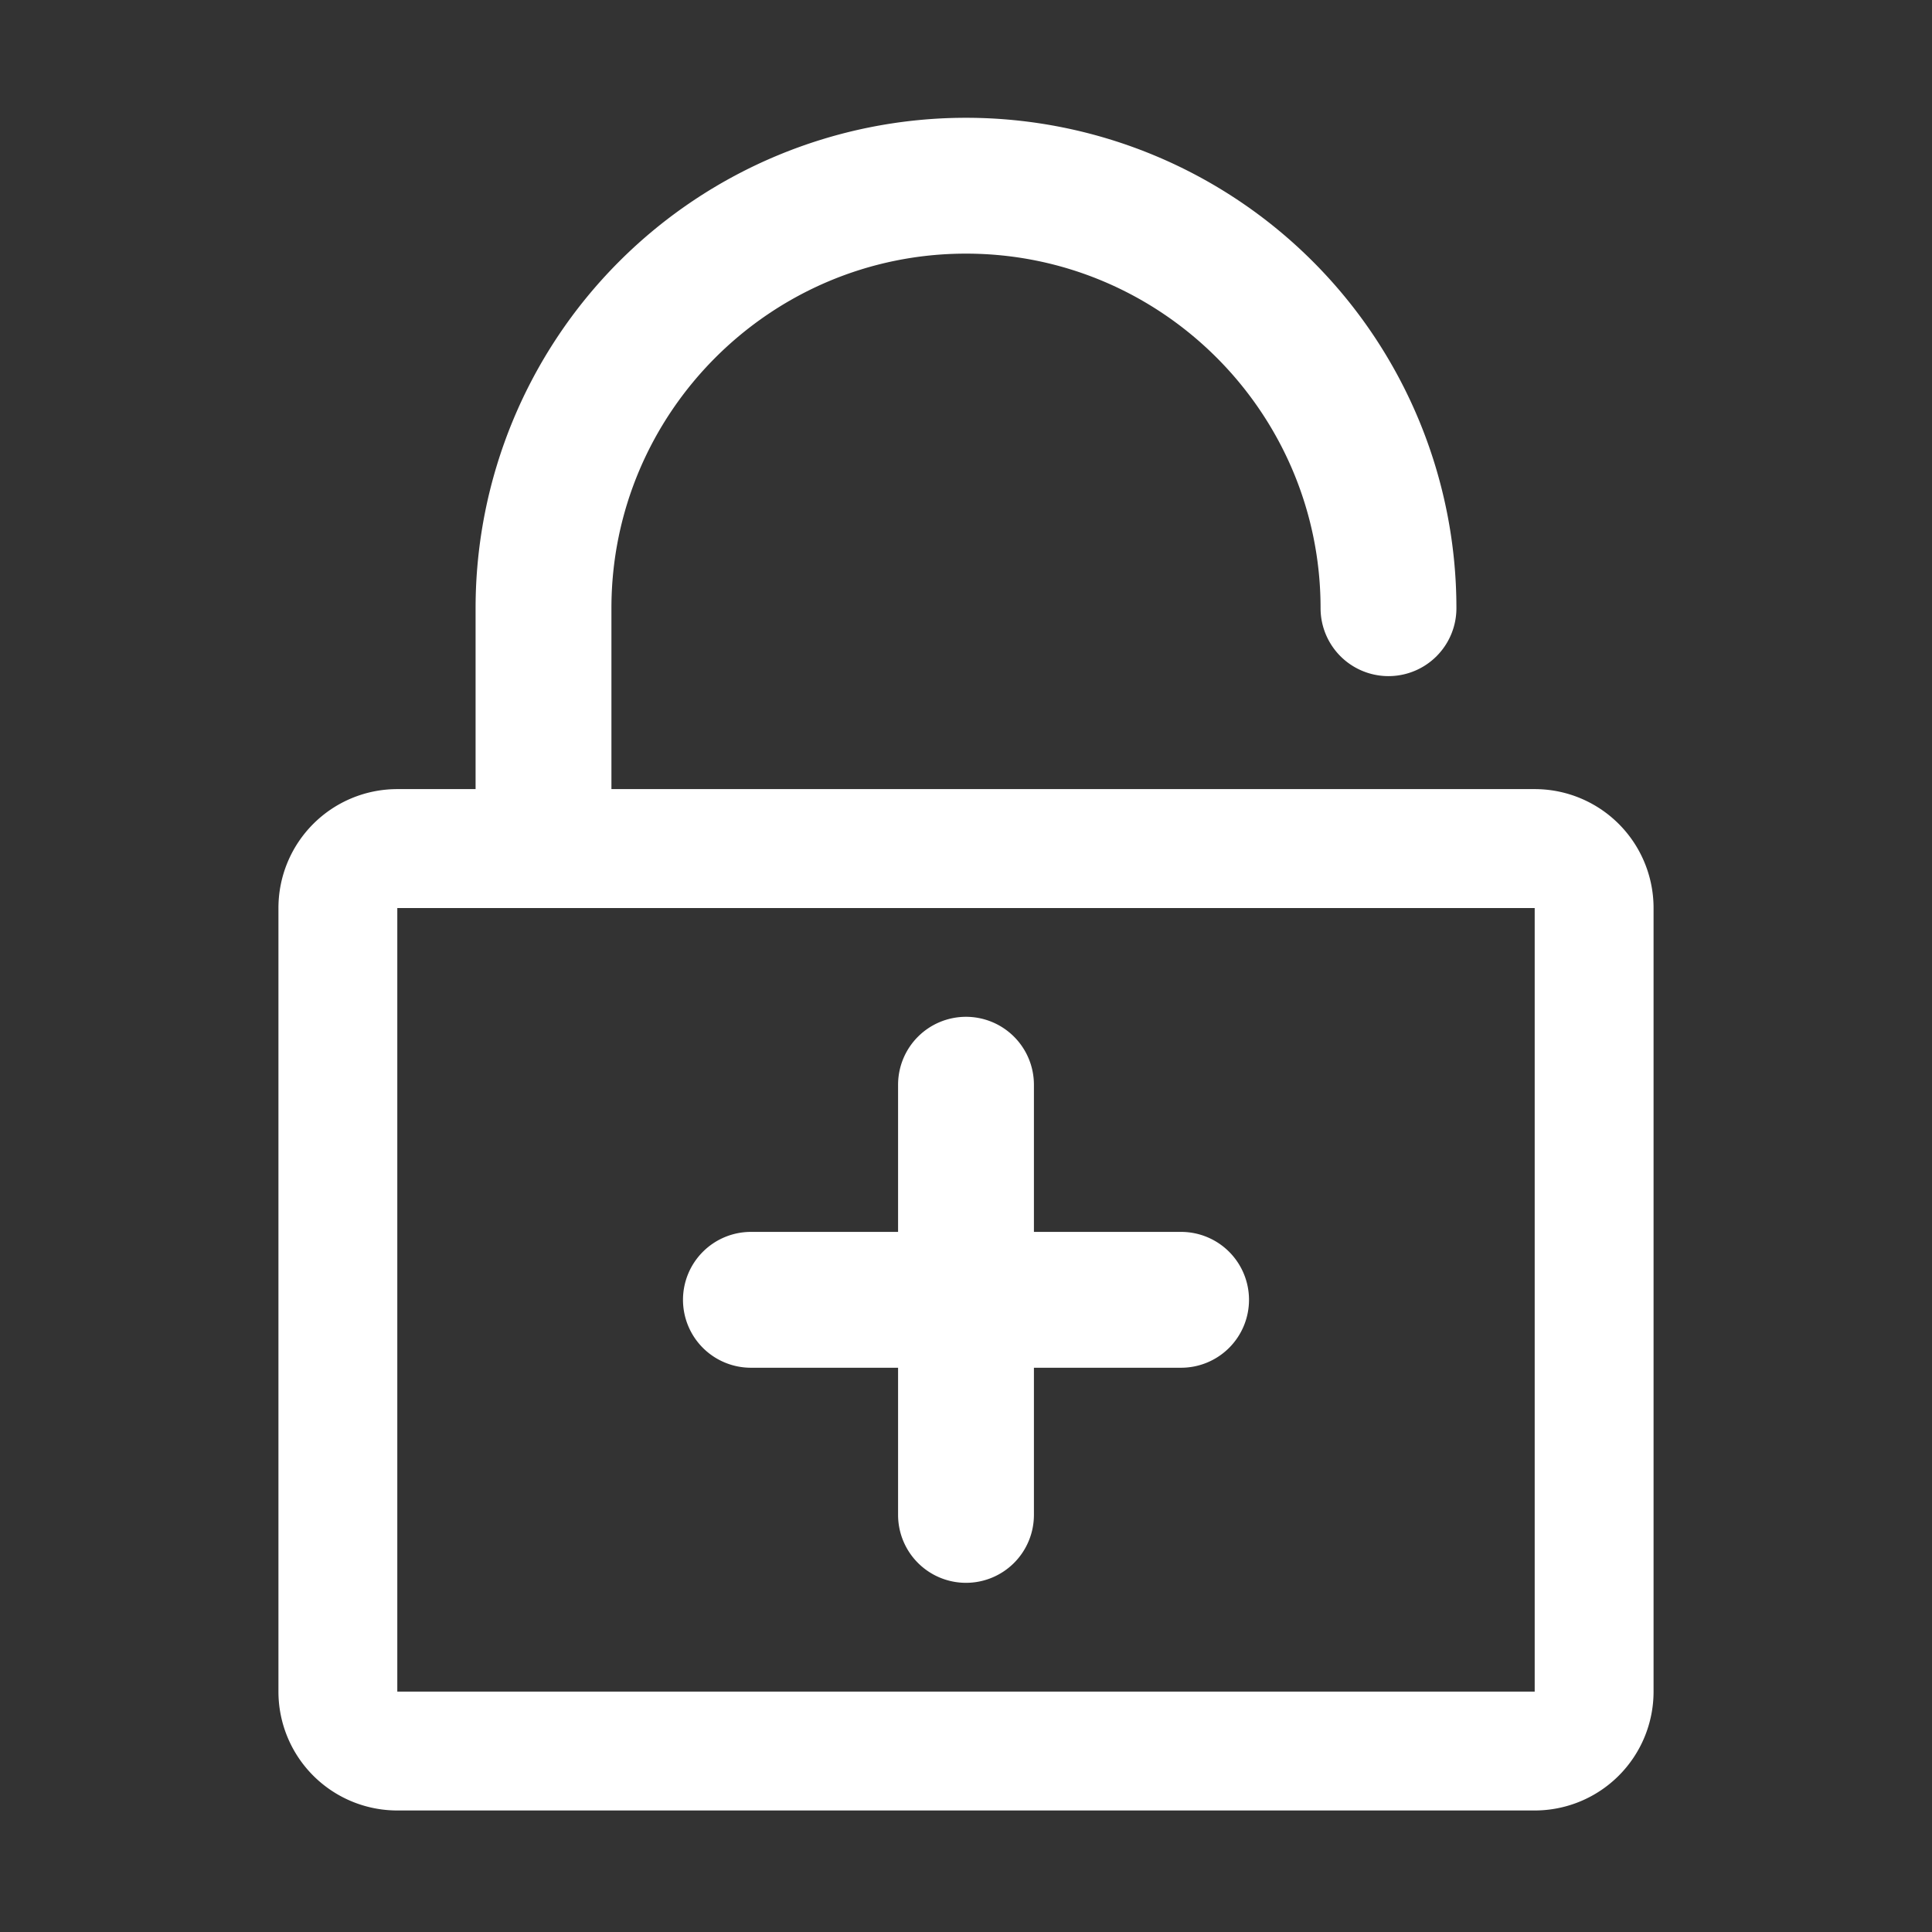
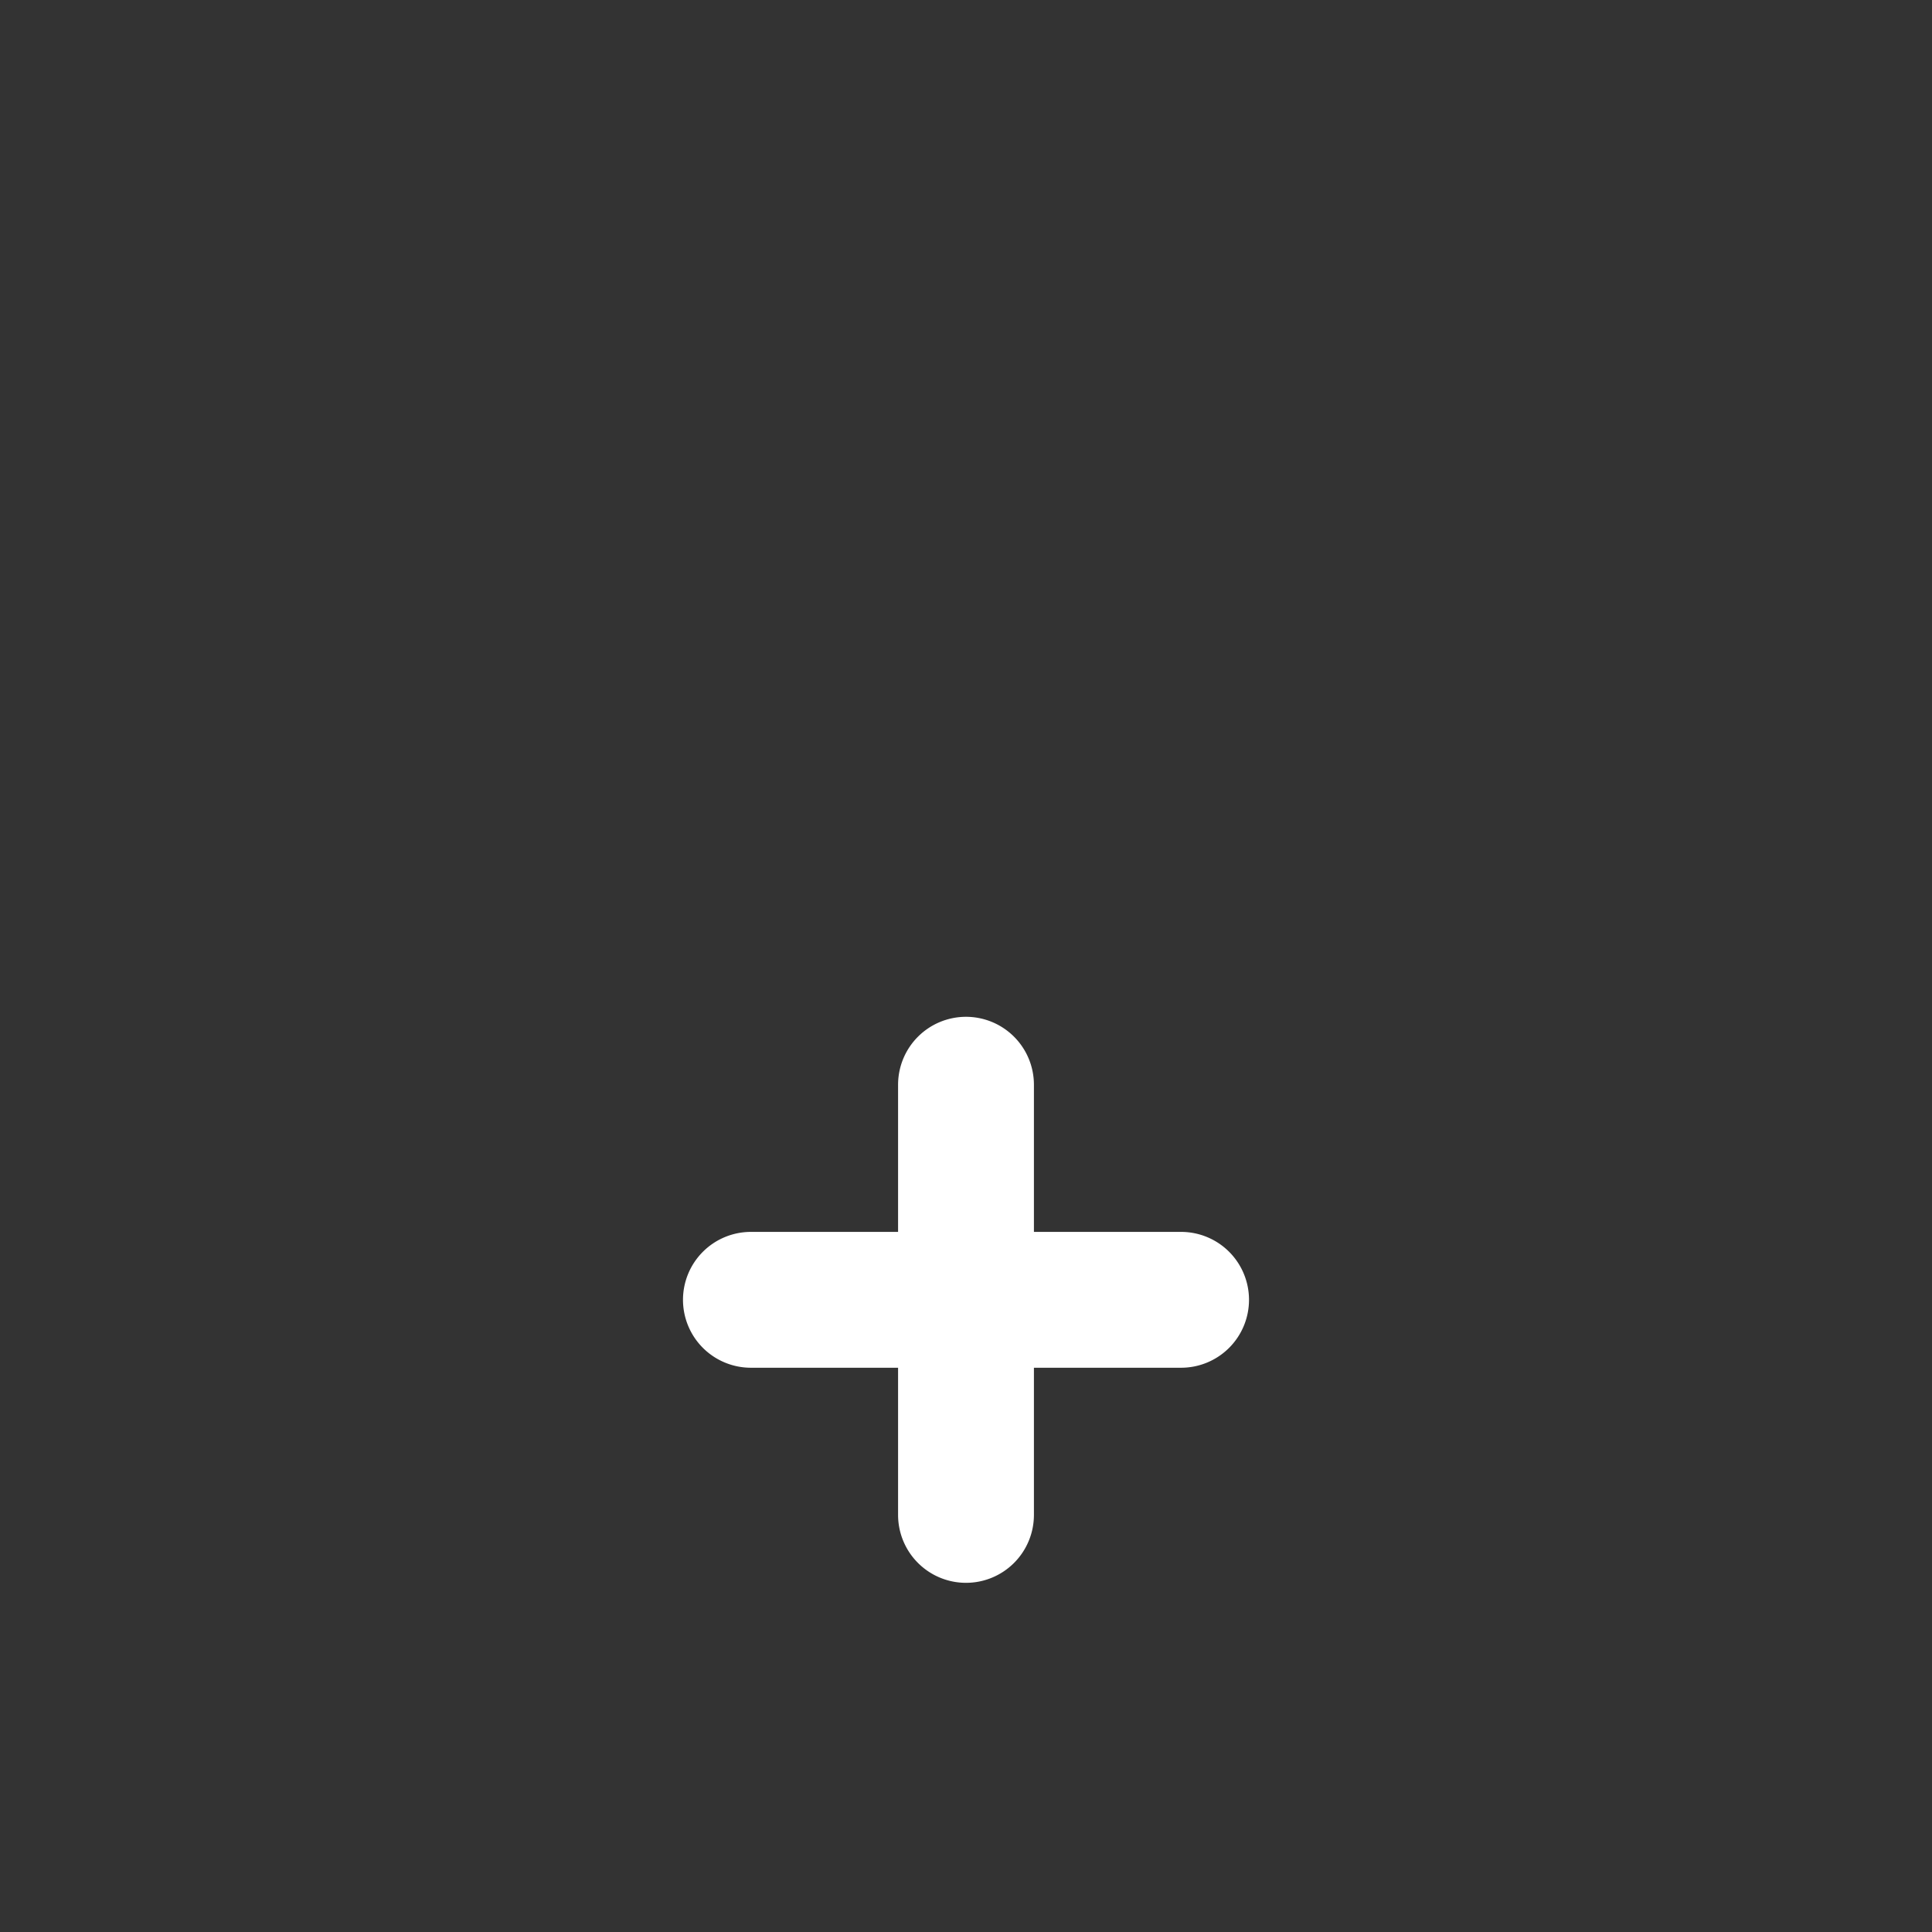
<svg xmlns="http://www.w3.org/2000/svg" t="1694487012928" class="icon" viewBox="0 0 1024 1024" version="1.1" p-id="11476" width="100" height="100">
  <rect x="0" y="0" width="1024" height="1024" fill="#333333" stroke="none" />
-   <path d="M813.42 418.24H324.07v-95.88c0-103.63 84.3-187.93 187.93-187.93s187.93 84.3 187.93 187.93a36 36 0 0 0 72 0 259.93 259.93 0 1 0-519.86 0v95.88h-41.49a63 63 0 0 0-63 63v415.35a63 63 0 0 0 63 63h602.84a63 63 0 0 0 63-63V481.28a63 63 0 0 0-63-63.04z m0 478.35H210.58V481.28h602.84z" p-id="11477" fill="#ffffff" />
  <path d="M398 724.93h78v78a36 36 0 0 0 36 36 36 36 0 0 0 36-36v-78h78a36 36 0 0 0 36-36 36 36 0 0 0-36-36h-78v-78a36 36 0 0 0-36-36 36 36 0 0 0-36 36v78h-78a36 36 0 0 0-36 36 36 36 0 0 0 36 36z" p-id="11478" fill="#ffffff" />
</svg>